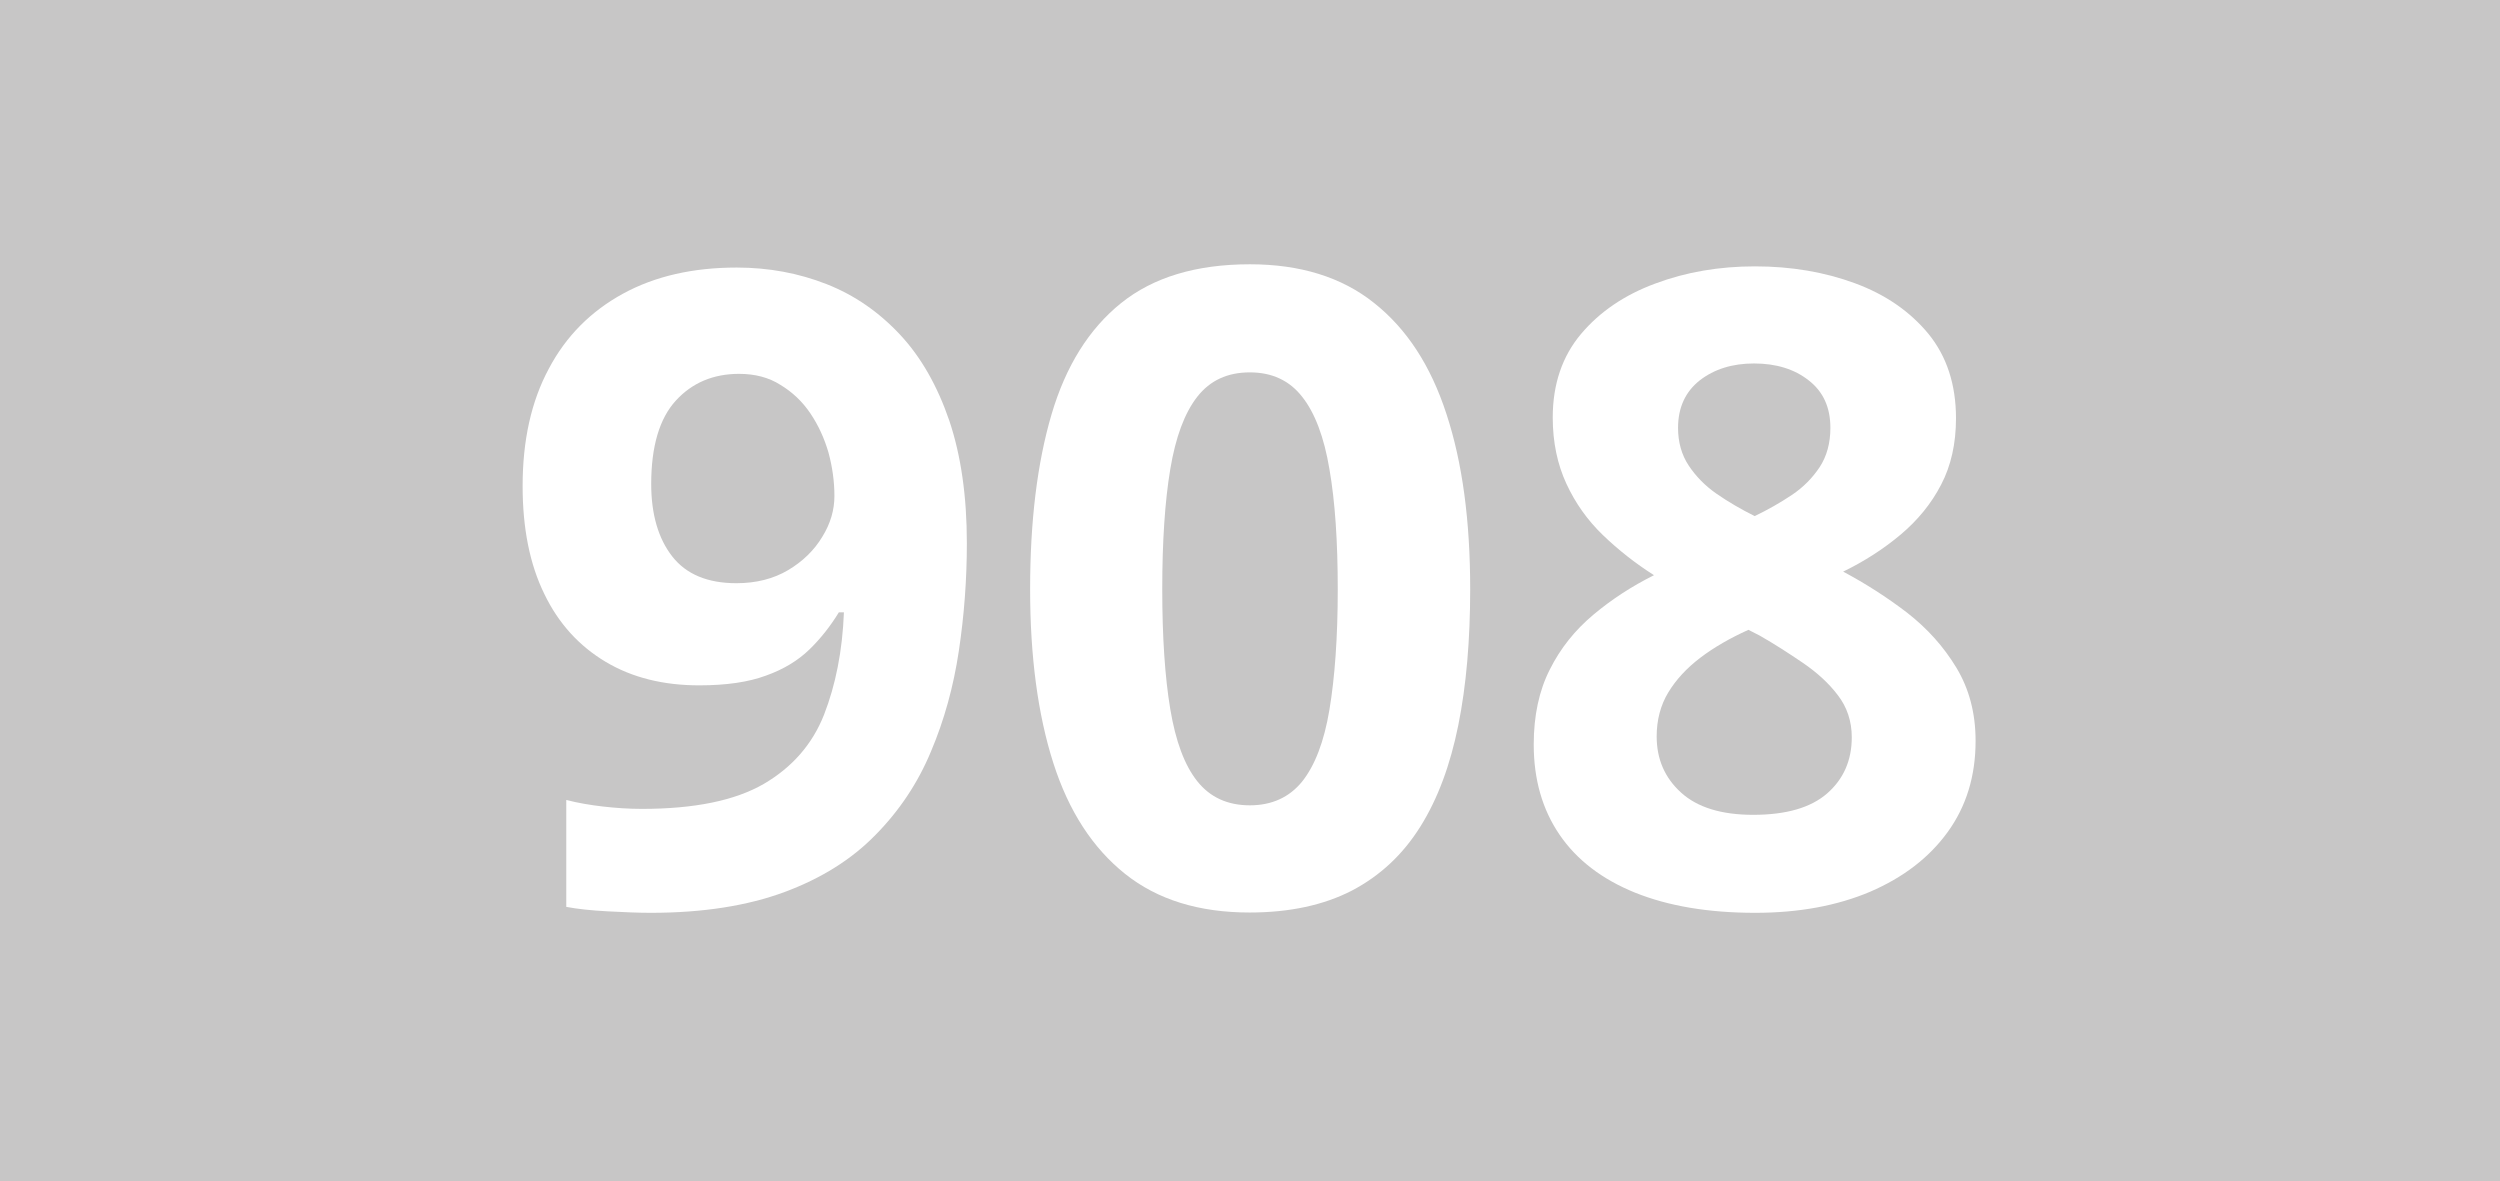
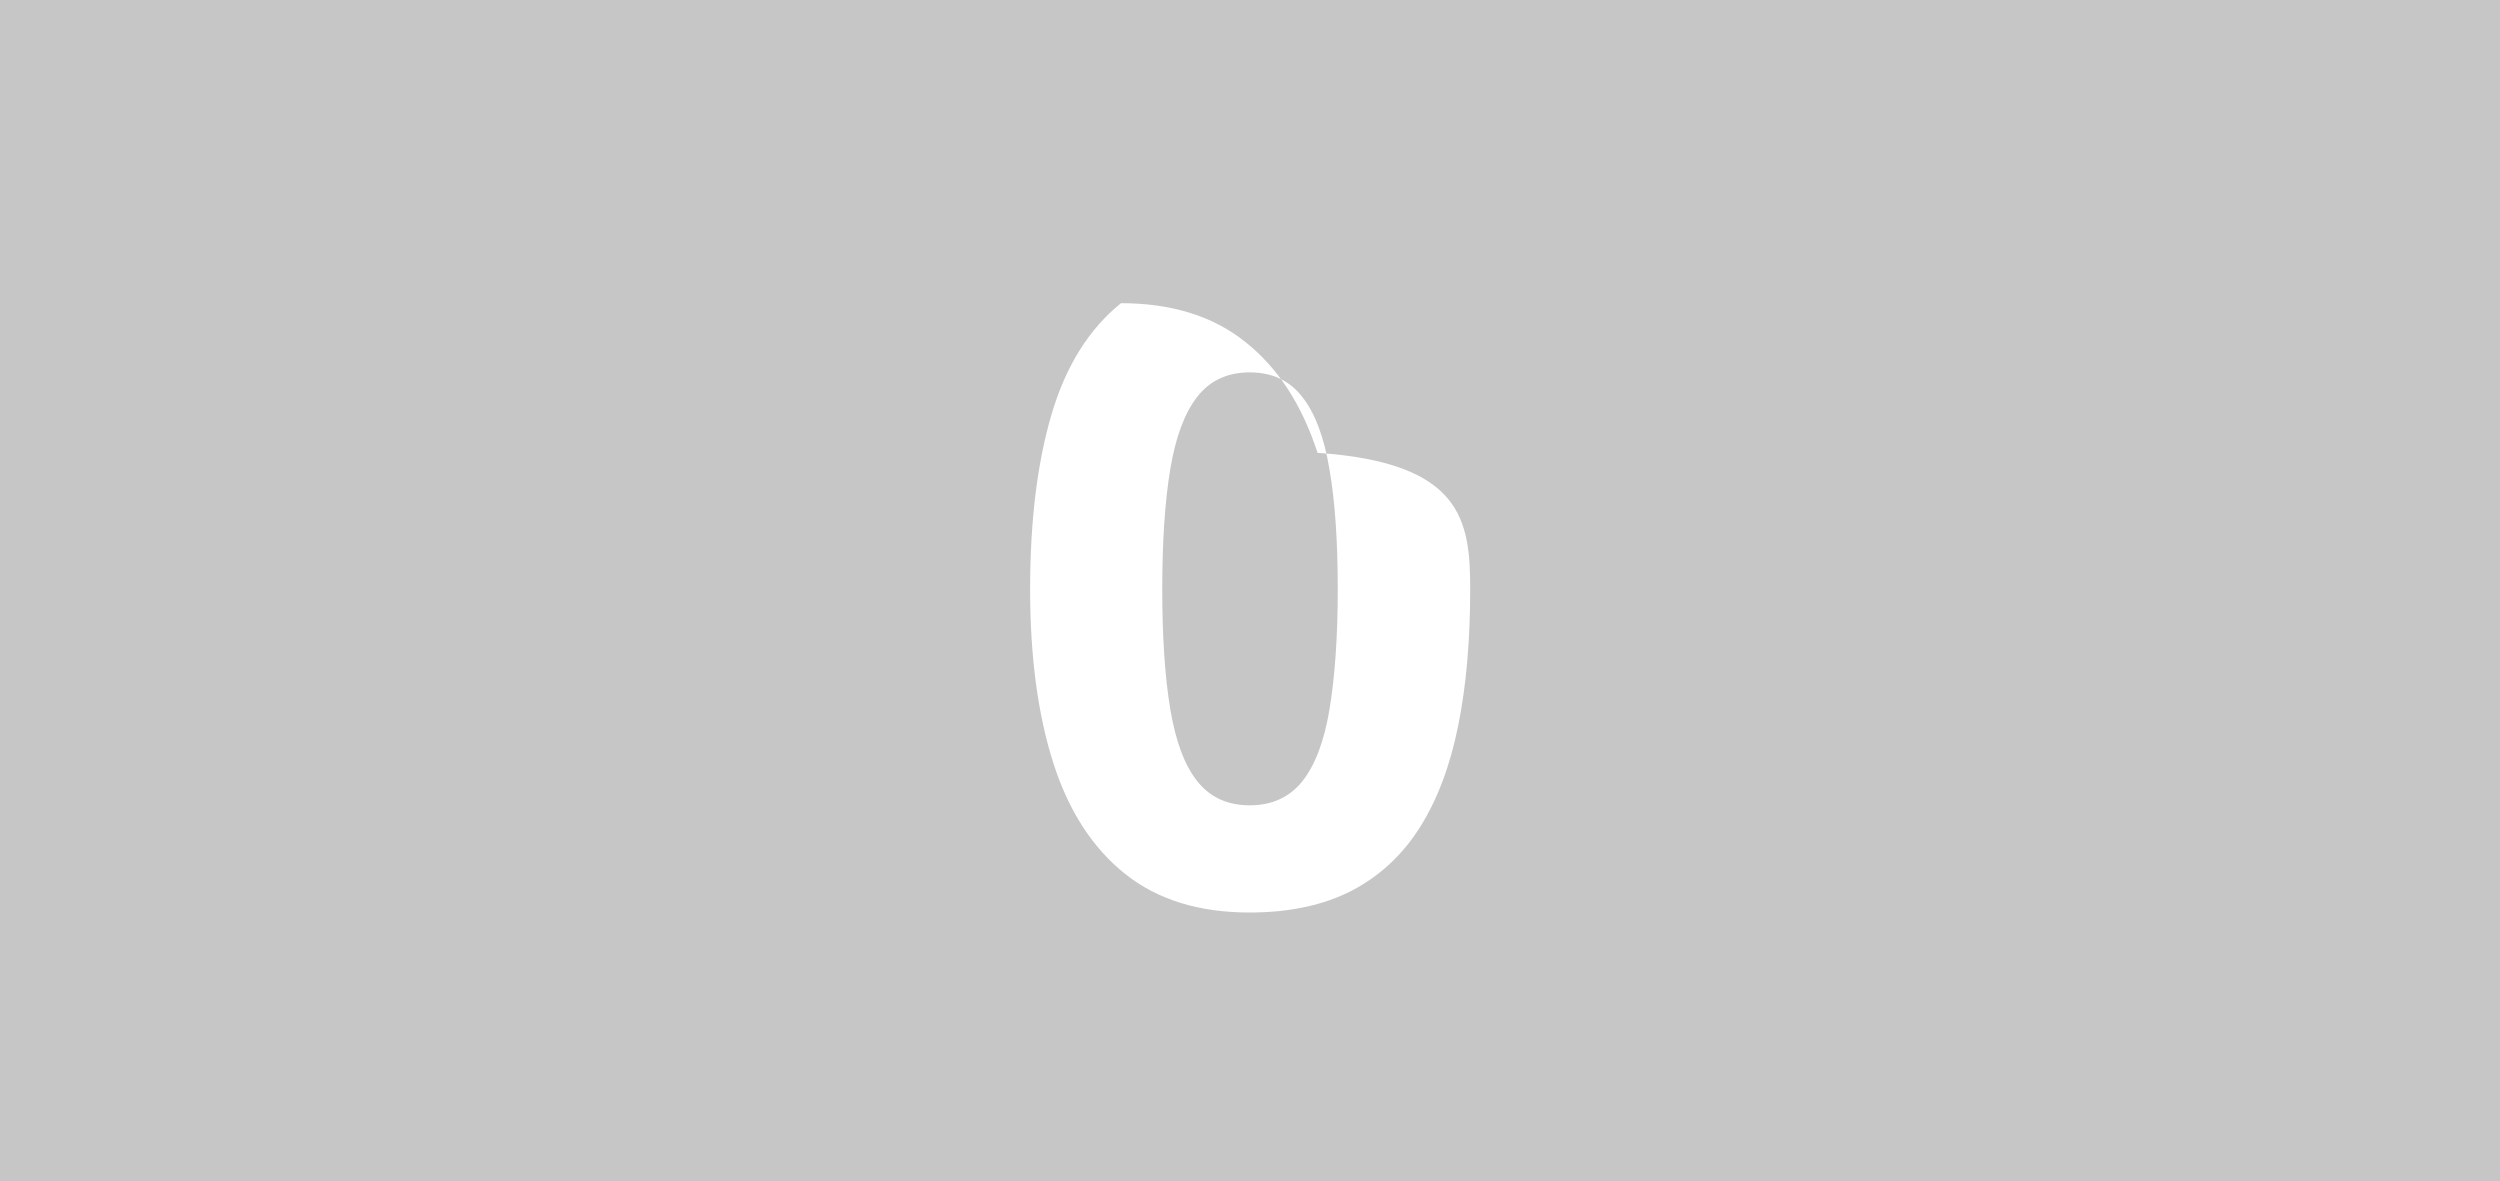
<svg xmlns="http://www.w3.org/2000/svg" version="1.1" id="Calque_1" x="0px" y="0px" viewBox="0 0 841.9 397.8" style="enable-background:new 0 0 841.9 397.8;" xml:space="preserve">
  <style type="text/css">
	.st0{fill:#C7C6C6;}
	.st1{fill:#FFFFFF;}
</style>
  <rect y="0" class="st0" width="841.9" height="397.8" />
  <g>
-     <path class="st1" d="M325.6,182.9c0,12.2-0.9,24.3-2.7,36.3c-1.8,12-4.9,23.3-9.4,33.9c-4.4,10.6-10.7,20-18.7,28.1   c-8,8.2-18.2,14.6-30.6,19.2c-12.4,4.6-27.4,7-45,7c-4.2,0-9-0.2-14.6-0.5c-5.6-0.3-10.2-0.8-13.9-1.5v-36c3.9,1,8,1.7,12.3,2.2   c4.4,0.5,8.7,0.8,13.2,0.8c17.7,0,31.3-2.8,41-8.4c9.6-5.6,16.4-13.4,20.3-23.3c3.9-10,6.2-21.5,6.7-34.5h-1.7   c-2.8,4.6-6.1,8.8-9.9,12.5c-3.8,3.7-8.7,6.7-14.6,8.8c-5.9,2.2-13.4,3.3-22.5,3.3c-12.1,0-22.6-2.6-31.5-7.9   c-8.9-5.3-15.9-12.9-20.7-22.9c-4.9-10-7.3-22.1-7.3-36.3c0-15.4,2.9-28.5,8.8-39.5c5.8-11,14.2-19.4,25-25.3   c10.8-5.9,23.6-8.8,38.3-8.8c10.8,0,20.9,1.9,30.3,5.6c9.4,3.7,17.6,9.4,24.7,17c7.1,7.6,12.6,17.3,16.6,29   C323.6,153.3,325.6,167.1,325.6,182.9z M248.9,125.9c-8.7,0-15.8,3-21.3,9c-5.5,6-8.3,15.4-8.3,28.1c0,10.2,2.4,18.4,7.1,24.4   c4.7,6,11.9,9,21.6,9c6.7,0,12.5-1.5,17.4-4.4c4.9-2.9,8.8-6.7,11.5-11.2c2.8-4.5,4.1-9.1,4.1-13.8c0-4.9-0.7-9.8-2-14.6   c-1.4-4.8-3.4-9.2-6.1-13.2c-2.7-4-6.1-7.2-10.1-9.6C258.9,127.1,254.2,125.9,248.9,125.9z" />
-     <path class="st1" d="M495.1,198.4c0,17.1-1.3,32.4-4,45.8c-2.7,13.4-6.9,24.8-12.8,34.2c-5.9,9.4-13.5,16.5-23,21.5   c-9.5,4.9-21,7.4-34.5,7.4c-17,0-31-4.3-41.9-13c-10.9-8.7-19-21.1-24.2-37.4c-5.2-16.3-7.8-35.8-7.8-58.5   c0-22.9,2.4-42.5,7.2-58.8c4.8-16.3,12.6-28.8,23.4-37.5c10.8-8.7,25.3-13.1,43.4-13.1c16.9,0,30.9,4.3,41.8,13   c11,8.7,19.1,21.1,24.4,37.4C492.5,155.8,495.1,175.4,495.1,198.4z M391.4,198.4c0,16.1,0.9,29.6,2.7,40.4   c1.8,10.8,4.8,18.9,9.1,24.3c4.3,5.4,10.2,8.1,17.7,8.1c7.4,0,13.3-2.7,17.6-8c4.3-5.4,7.4-13.4,9.2-24.2   c1.8-10.8,2.8-24.3,2.8-40.5c0-16.1-0.9-29.6-2.8-40.5c-1.8-10.8-4.9-19-9.2-24.4c-4.3-5.5-10.2-8.2-17.6-8.2   c-7.5,0-13.4,2.7-17.7,8.2c-4.3,5.5-7.3,13.6-9.1,24.4C392.3,168.8,391.4,182.3,391.4,198.4z" />
-     <path class="st1" d="M591,89.7c12.2,0,23.4,1.9,33.7,5.7s18.5,9.5,24.7,17c6.2,7.6,9.3,17.1,9.3,28.5c0,8.5-1.7,16-5,22.3   c-3.3,6.4-7.9,12-13.6,16.8c-5.7,4.8-12.2,9-19.4,12.5c7.5,4,14.7,8.6,21.5,13.8c6.8,5.3,12.3,11.4,16.6,18.5   c4.3,7.1,6.5,15.3,6.5,24.7c0,11.8-3.1,22-9.4,30.7c-6.3,8.7-15,15.3-26.1,20.1c-11.1,4.7-24,7.1-38.7,7.1   c-15.9,0-29.3-2.3-40.5-6.8c-11.1-4.5-19.6-11-25.4-19.5c-5.8-8.5-8.7-18.6-8.7-30.4c0-9.7,1.8-18.1,5.4-25.2   c3.6-7.2,8.5-13.3,14.7-18.5c6.2-5.2,13-9.6,20.4-13.3c-6.3-4-12-8.5-17.2-13.5c-5.2-5-9.3-10.8-12.3-17.3   c-3-6.5-4.6-13.9-4.6-22.3c0-11.2,3.2-20.6,9.5-28.1c6.3-7.5,14.7-13.2,25-17C567.8,91.6,579,89.7,591,89.7z M557.9,248   c0,7.6,2.7,13.9,8.2,18.9c5.5,5,13.6,7.5,24.3,7.5c11.1,0,19.4-2.4,24.9-7.2c5.5-4.8,8.3-11.1,8.3-18.9c0-5.4-1.6-10.2-4.7-14.2   c-3.1-4.1-7.1-7.7-11.8-10.9c-4.7-3.2-9.5-6.3-14.4-9.1l-3.9-2c-6.2,2.8-11.6,5.9-16.2,9.4c-4.6,3.5-8.2,7.4-10.8,11.7   S557.9,242.5,557.9,248z M590.7,122.4c-7.3,0-13.4,1.9-18.3,5.7c-4.8,3.8-7.3,9.1-7.3,16c0,4.8,1.2,9.1,3.6,12.7   c2.4,3.6,5.5,6.8,9.4,9.5c3.9,2.7,8.2,5.2,12.8,7.5c4.4-2.1,8.6-4.5,12.5-7.1c3.9-2.6,7-5.8,9.4-9.4c2.4-3.7,3.6-8.1,3.6-13.2   c0-6.9-2.4-12.2-7.3-16C604.3,124.3,598.1,122.4,590.7,122.4z" />
+     <path class="st1" d="M495.1,198.4c0,17.1-1.3,32.4-4,45.8c-2.7,13.4-6.9,24.8-12.8,34.2c-5.9,9.4-13.5,16.5-23,21.5   c-9.5,4.9-21,7.4-34.5,7.4c-17,0-31-4.3-41.9-13c-10.9-8.7-19-21.1-24.2-37.4c-5.2-16.3-7.8-35.8-7.8-58.5   c0-22.9,2.4-42.5,7.2-58.8c4.8-16.3,12.6-28.8,23.4-37.5c16.9,0,30.9,4.3,41.8,13   c11,8.7,19.1,21.1,24.4,37.4C492.5,155.8,495.1,175.4,495.1,198.4z M391.4,198.4c0,16.1,0.9,29.6,2.7,40.4   c1.8,10.8,4.8,18.9,9.1,24.3c4.3,5.4,10.2,8.1,17.7,8.1c7.4,0,13.3-2.7,17.6-8c4.3-5.4,7.4-13.4,9.2-24.2   c1.8-10.8,2.8-24.3,2.8-40.5c0-16.1-0.9-29.6-2.8-40.5c-1.8-10.8-4.9-19-9.2-24.4c-4.3-5.5-10.2-8.2-17.6-8.2   c-7.5,0-13.4,2.7-17.7,8.2c-4.3,5.5-7.3,13.6-9.1,24.4C392.3,168.8,391.4,182.3,391.4,198.4z" />
  </g>
</svg>